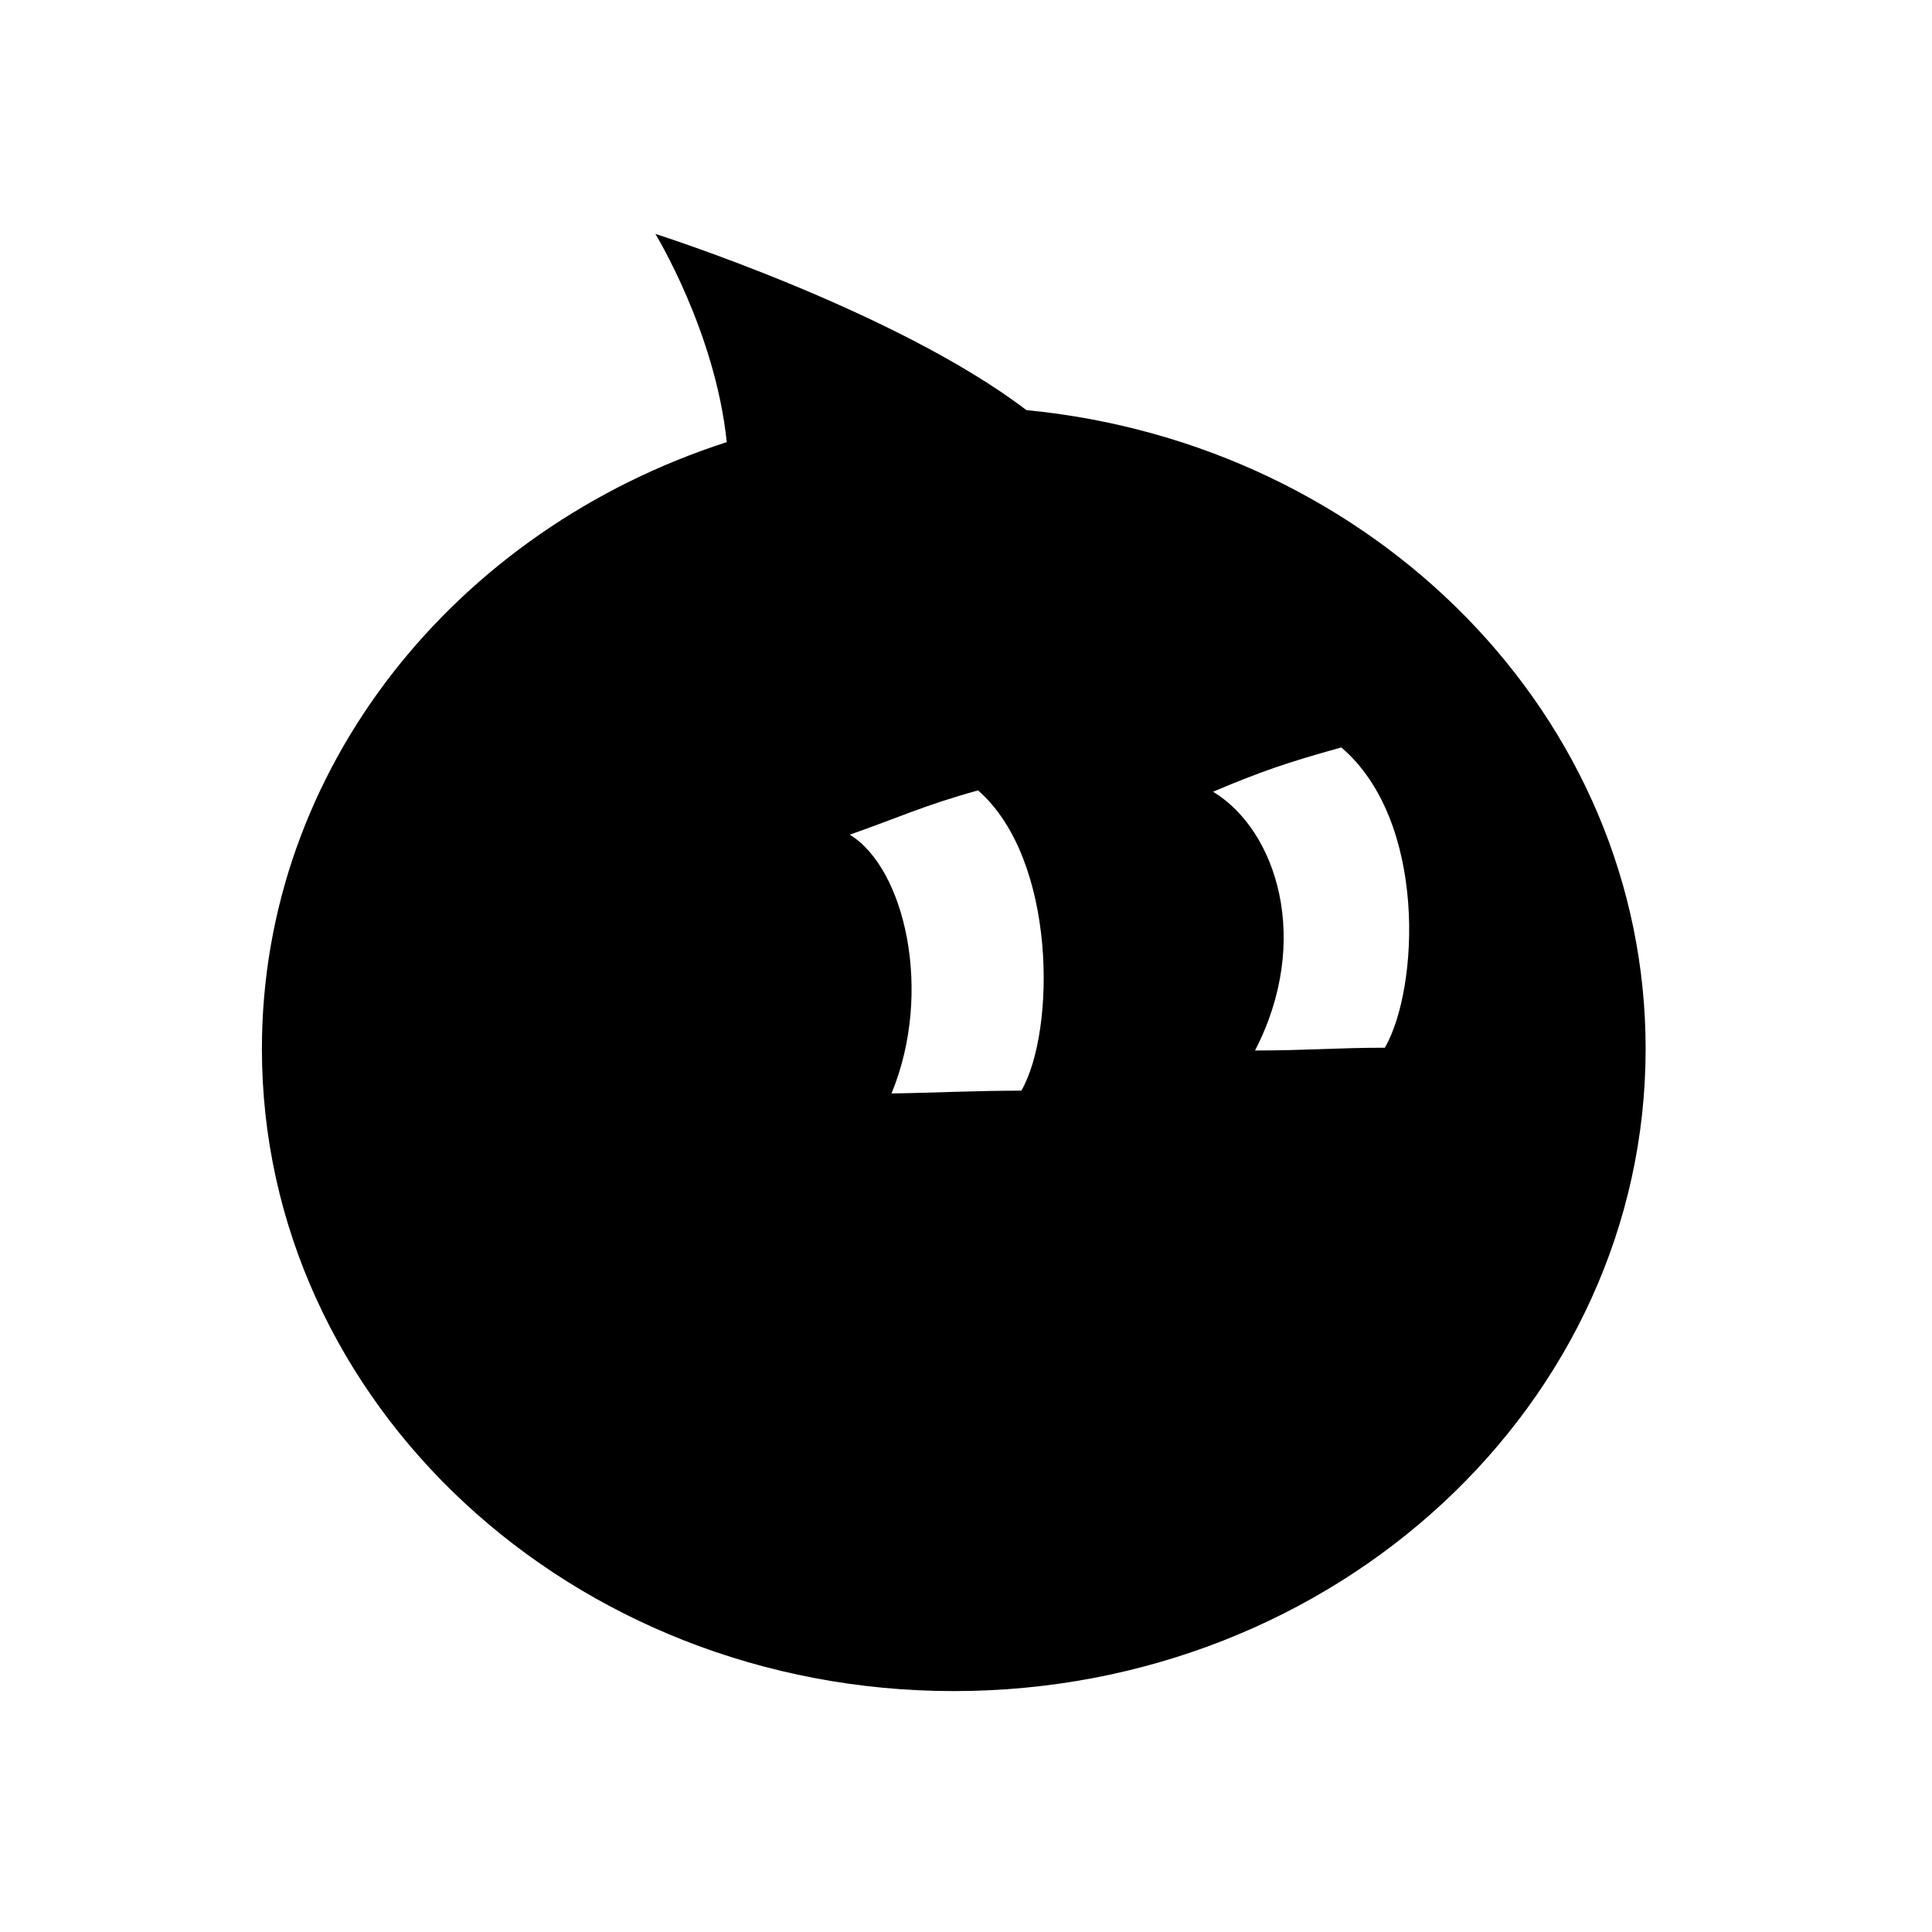
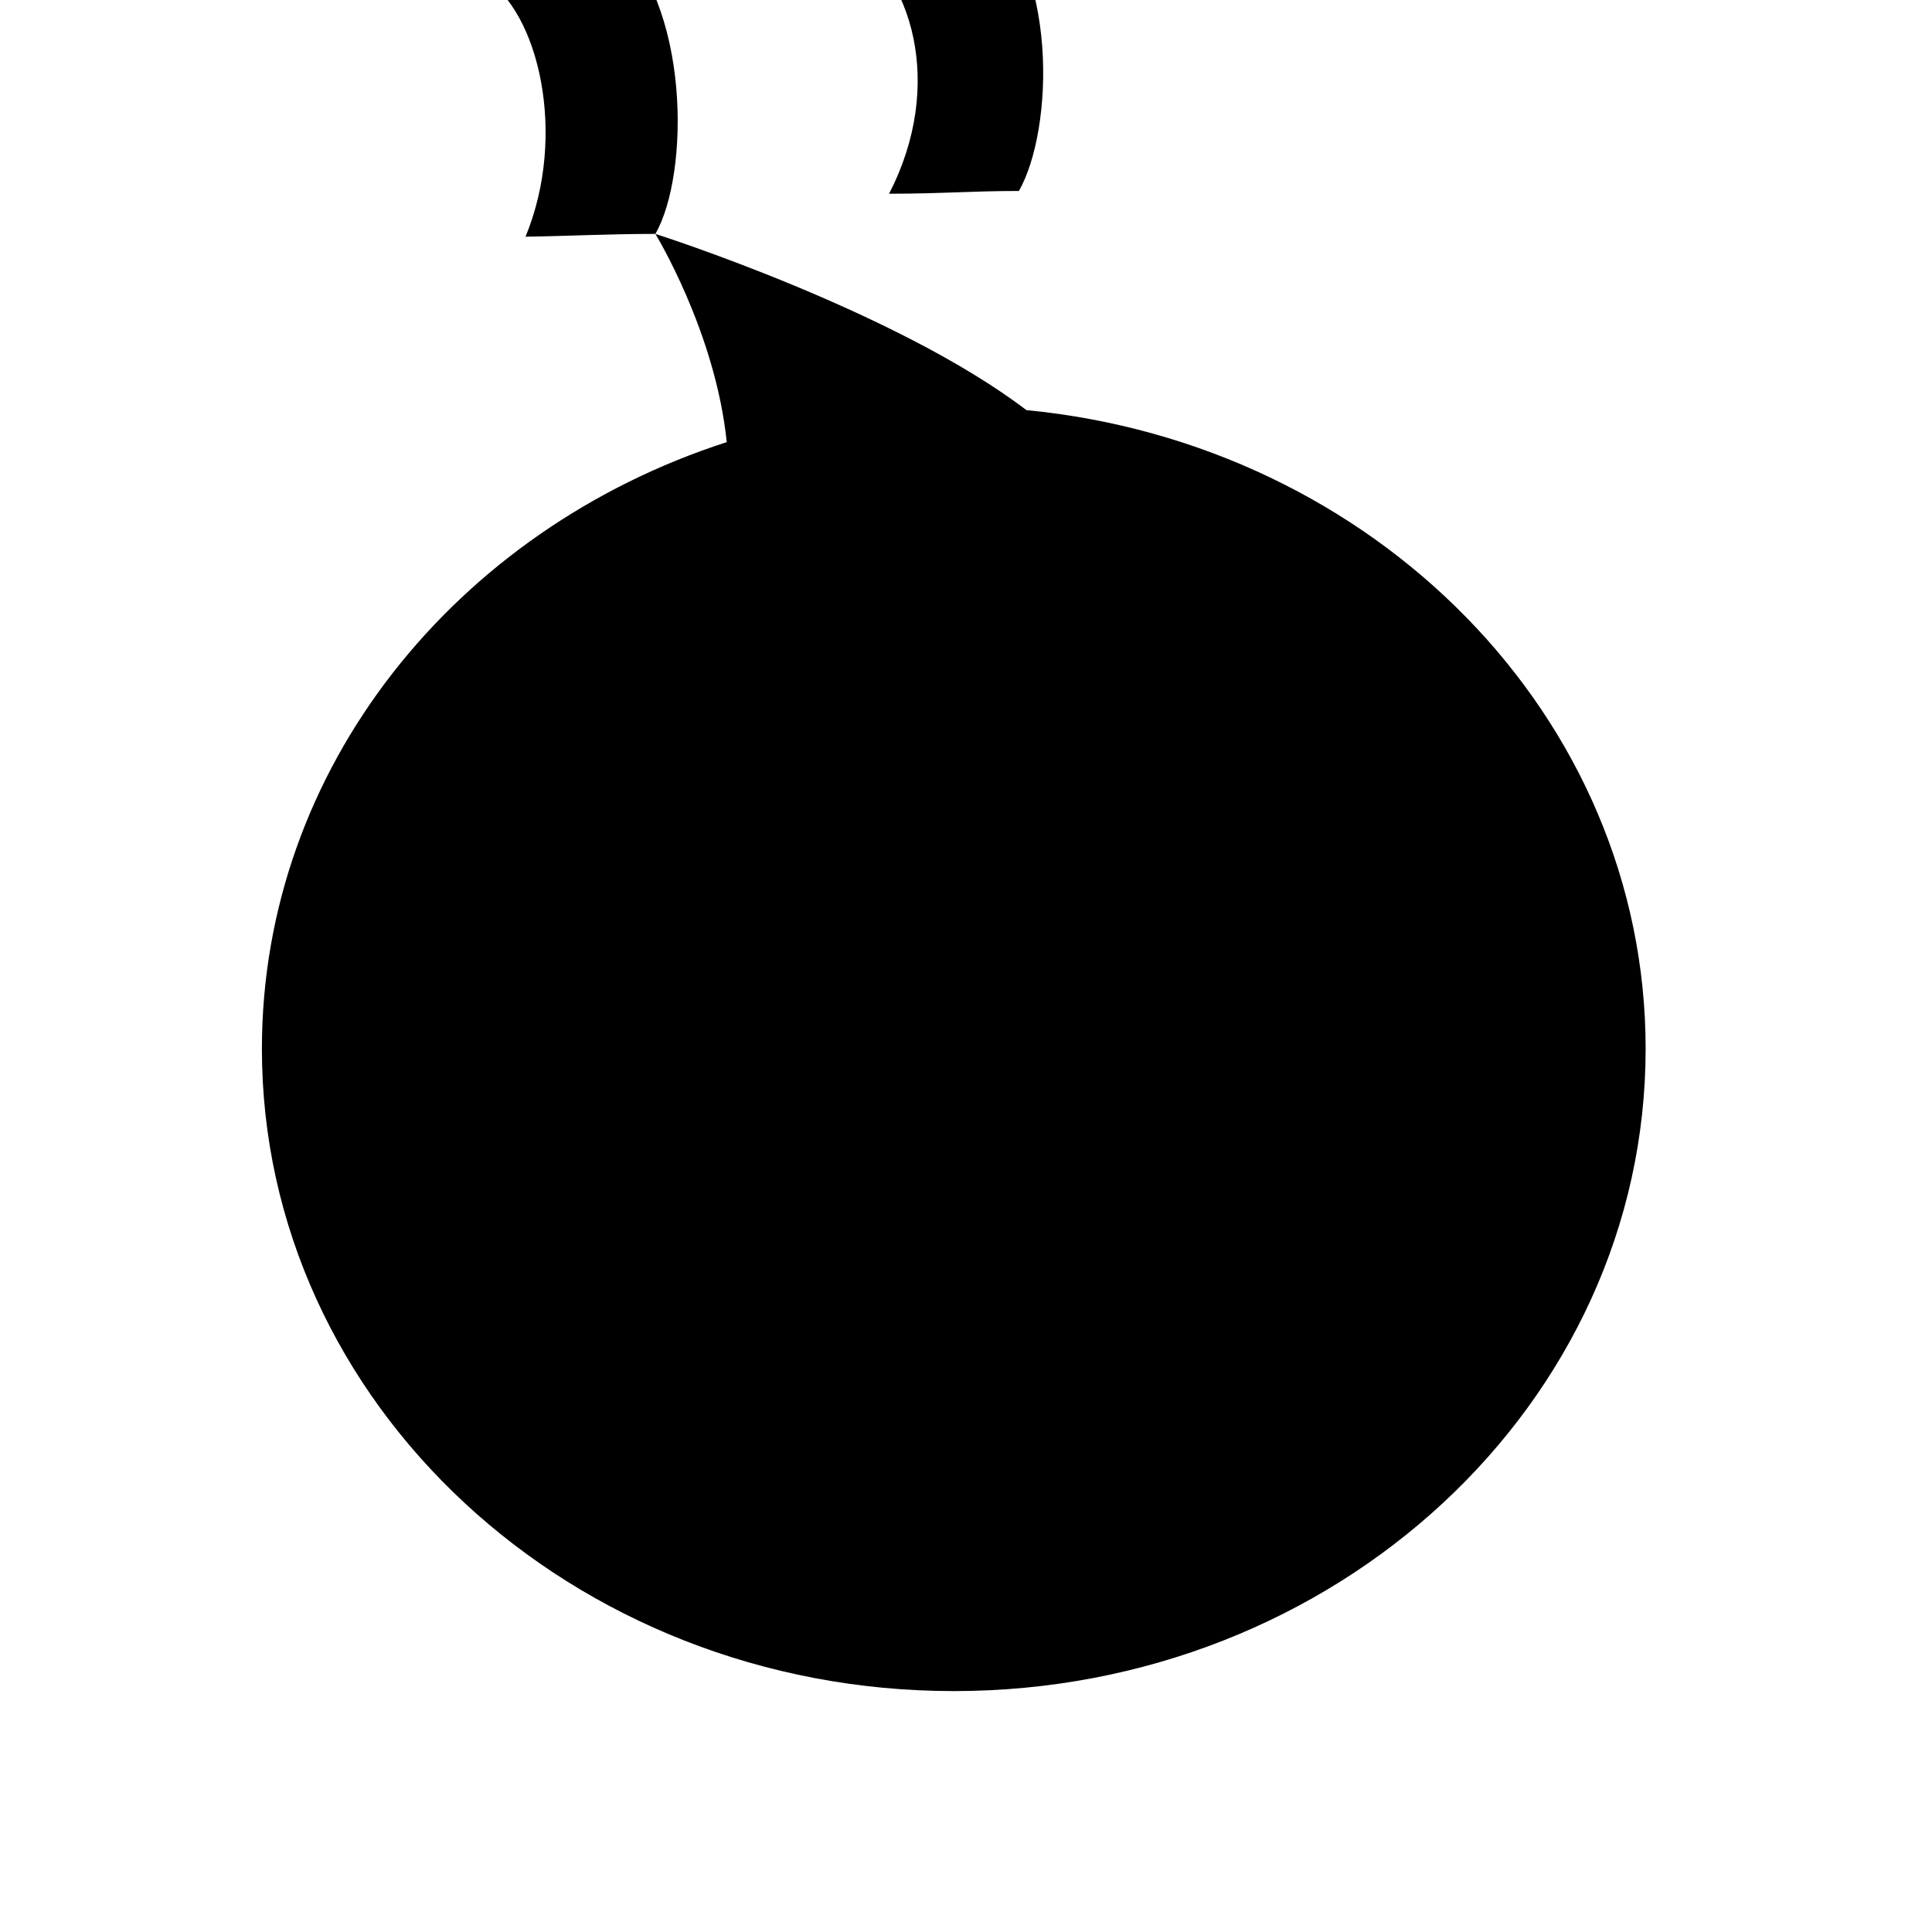
<svg xmlns="http://www.w3.org/2000/svg" class="icon" style="width:1em;height:1em;vertical-align:middle" viewBox="0 0 1024 1024" fill="currentColor" overflow="hidden">
-   <path d="M347.356 123.976s31.841 51.942 37.832 110.361c-143.406 46.25-246.375 172.642-246.375 321.567 0 187.97 164.21 340.408 366.736 340.408 202.521 0 366.669-152.437 366.669-340.408 0-176.03-143.8-320.701-328.218-338.54-69.289-52.858-196.644-93.388-196.644-93.388zm193.982 454.098c-24.94 0-46.52 1.162-68.823 1.48 22.297-53.95 6.999-119.394-22.109-137.155 26.302-9.232 39.296-15.53 67.979-23.475 41.83 36.577 41.18 127.503 22.953 159.15zm192.675-22.759c-25.067 0-41.41 1.465-68.823 1.465 30.116-58.225 11.633-116.552-22.236-137.155 25.851-10.91 39.394-15.514 67.973-23.47 45.543 38.917 41.252 127.519 23.086 159.16z" />
+   <path d="M347.356 123.976s31.841 51.942 37.832 110.361c-143.406 46.25-246.375 172.642-246.375 321.567 0 187.97 164.21 340.408 366.736 340.408 202.521 0 366.669-152.437 366.669-340.408 0-176.03-143.8-320.701-328.218-338.54-69.289-52.858-196.644-93.388-196.644-93.388zc-24.94 0-46.52 1.162-68.823 1.48 22.297-53.95 6.999-119.394-22.109-137.155 26.302-9.232 39.296-15.53 67.979-23.475 41.83 36.577 41.18 127.503 22.953 159.15zm192.675-22.759c-25.067 0-41.41 1.465-68.823 1.465 30.116-58.225 11.633-116.552-22.236-137.155 25.851-10.91 39.394-15.514 67.973-23.47 45.543 38.917 41.252 127.519 23.086 159.16z" />
</svg>